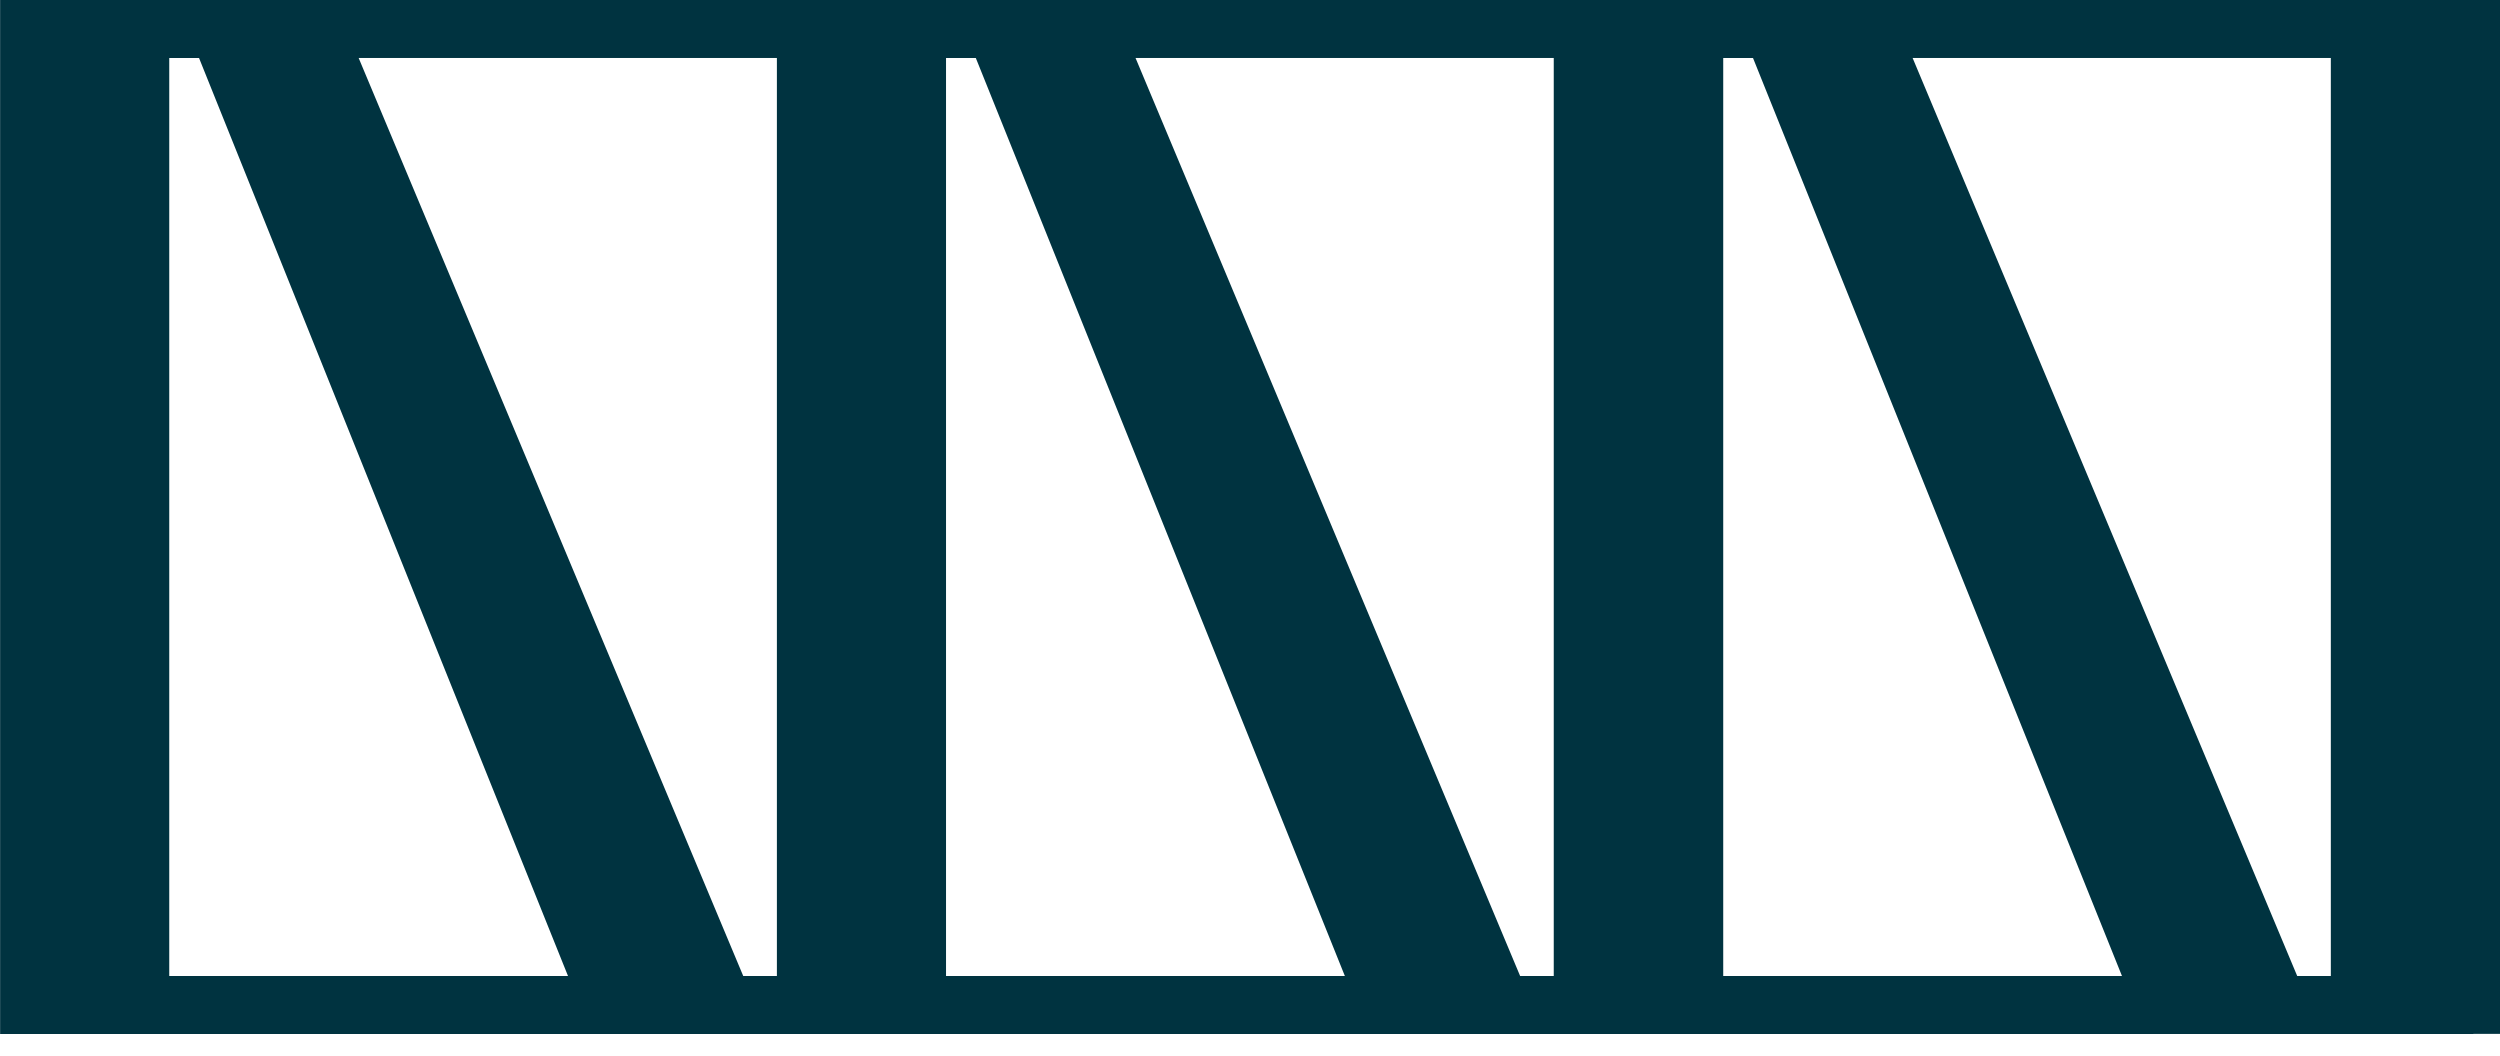
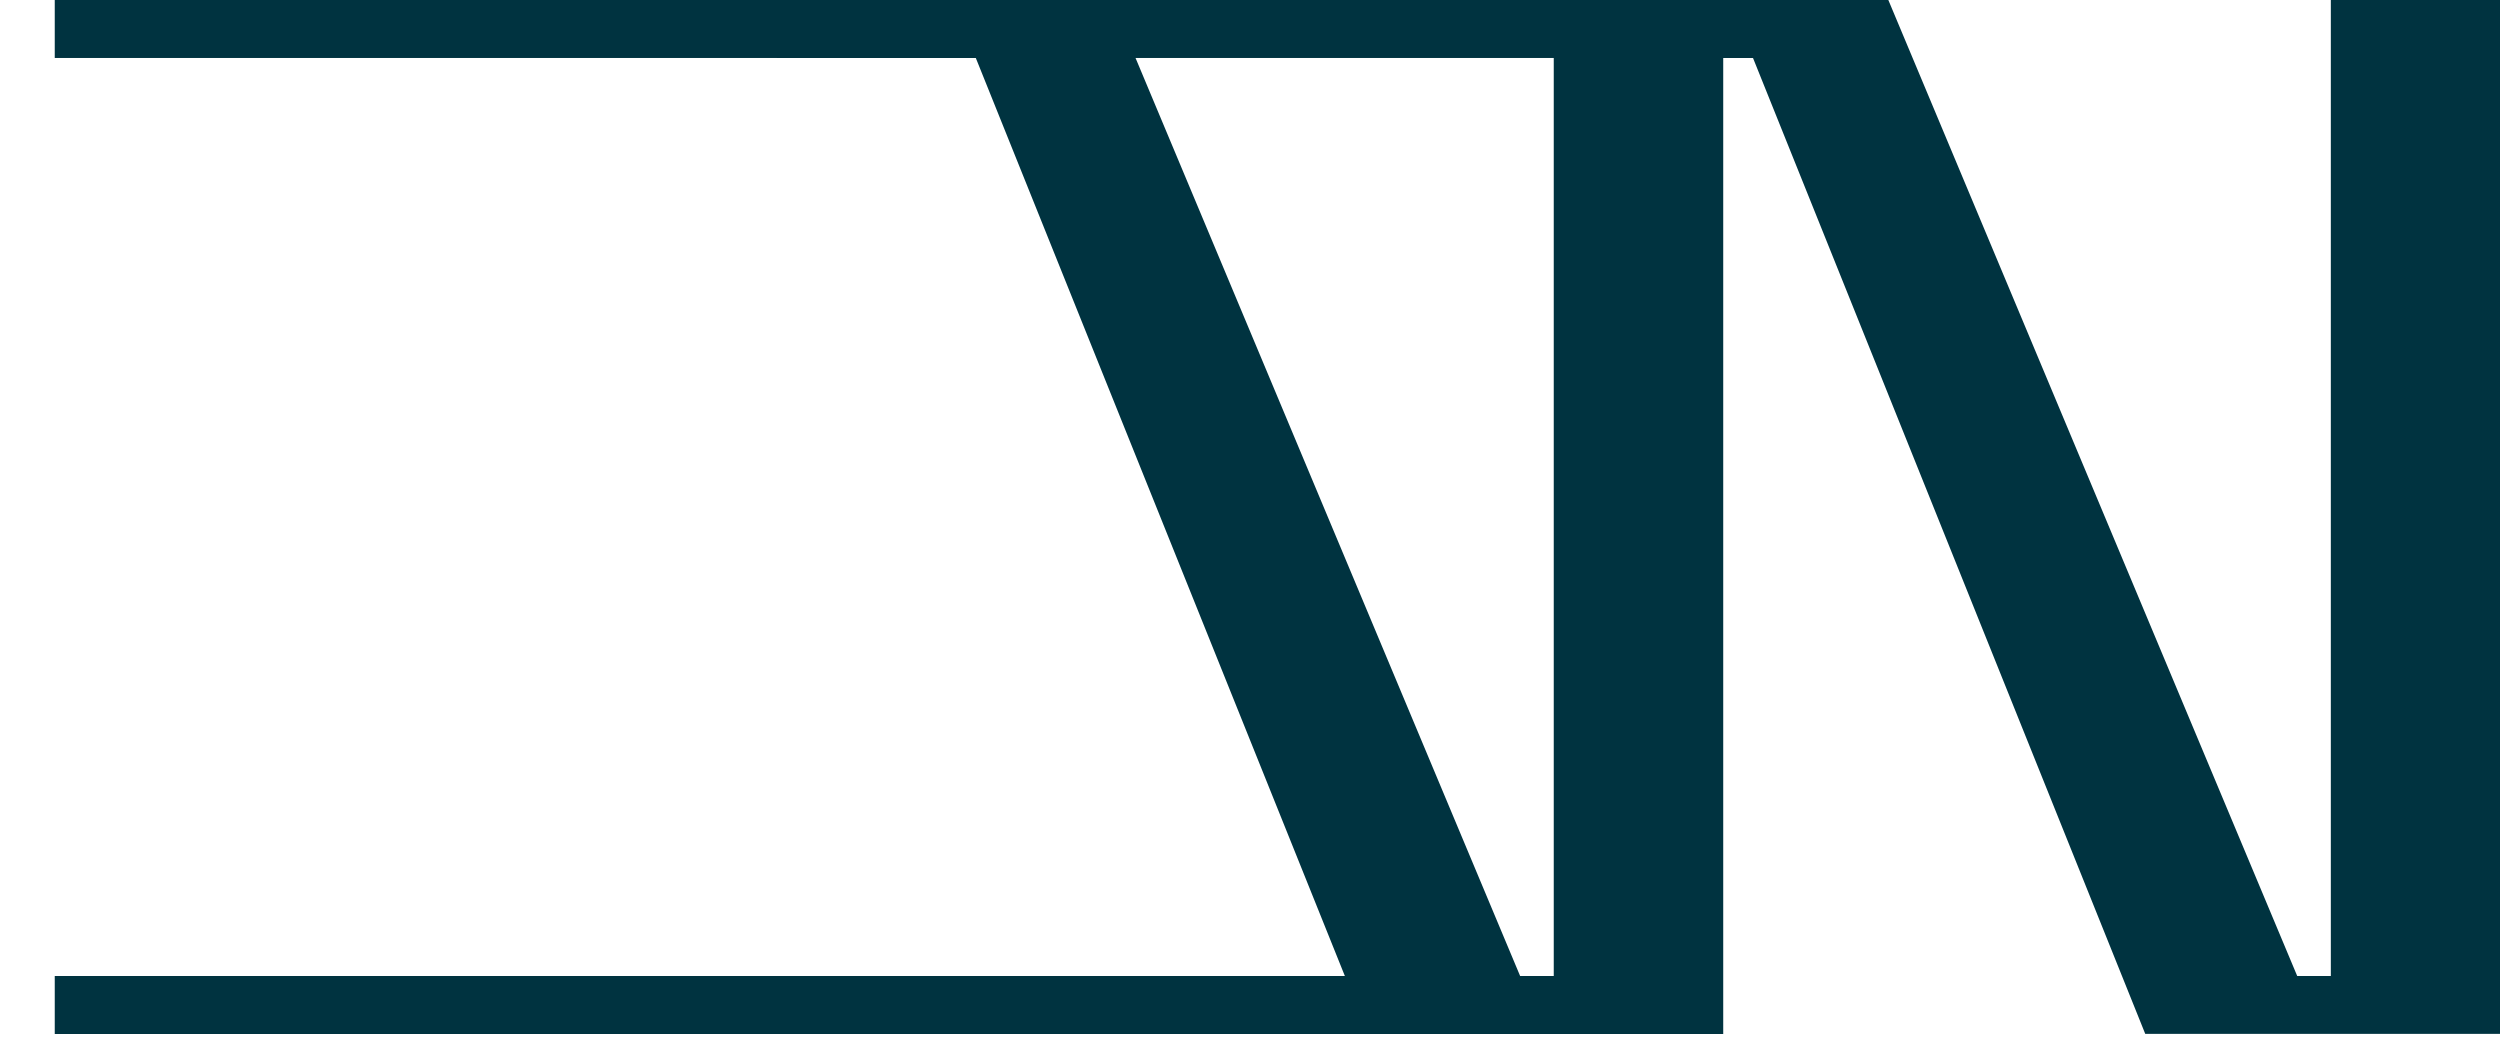
<svg xmlns="http://www.w3.org/2000/svg" width="90" height="38" viewBox="0 0 90 38" fill="none">
  <path d="M55.943 0L67.98 0L82.7 35.137H83.91V0L90 0V37.22L77.229 37.22L63.108 2.087L62.036 2.087L62.036 37.224H55.947L55.947 0L55.943 0Z" fill="#003340" />
-   <path d="M57.914 35.136V37.224L89.041 37.224V35.136L57.914 35.136Z" fill="#003340" />
-   <path d="M57.914 4.24385e-05V2.087L87.853 2.087V4.24385e-05L57.914 4.24385e-05Z" fill="#003340" />
-   <path d="M0 0L12.037 0L26.757 35.137H27.968L27.968 0L34.057 0L34.057 37.22L21.286 37.22L7.165 2.087L6.093 2.087L6.093 37.224H0.004L0.004 0L0 0Z" fill="#003340" />
  <path d="M27.968 0L40.005 0L54.725 35.137H55.935L55.935 0L62.025 0L62.025 37.22L49.253 37.22L35.129 2.087L27.964 2.087V0L27.968 0Z" fill="#003340" />
  <path d="M1.971 35.136L1.971 37.224L58.903 37.224V35.136L1.971 35.136Z" fill="#003340" />
  <path d="M1.971 4.24385e-05L1.971 2.087L56.733 2.087V4.24385e-05L1.971 4.24385e-05Z" fill="#003340" />
</svg>